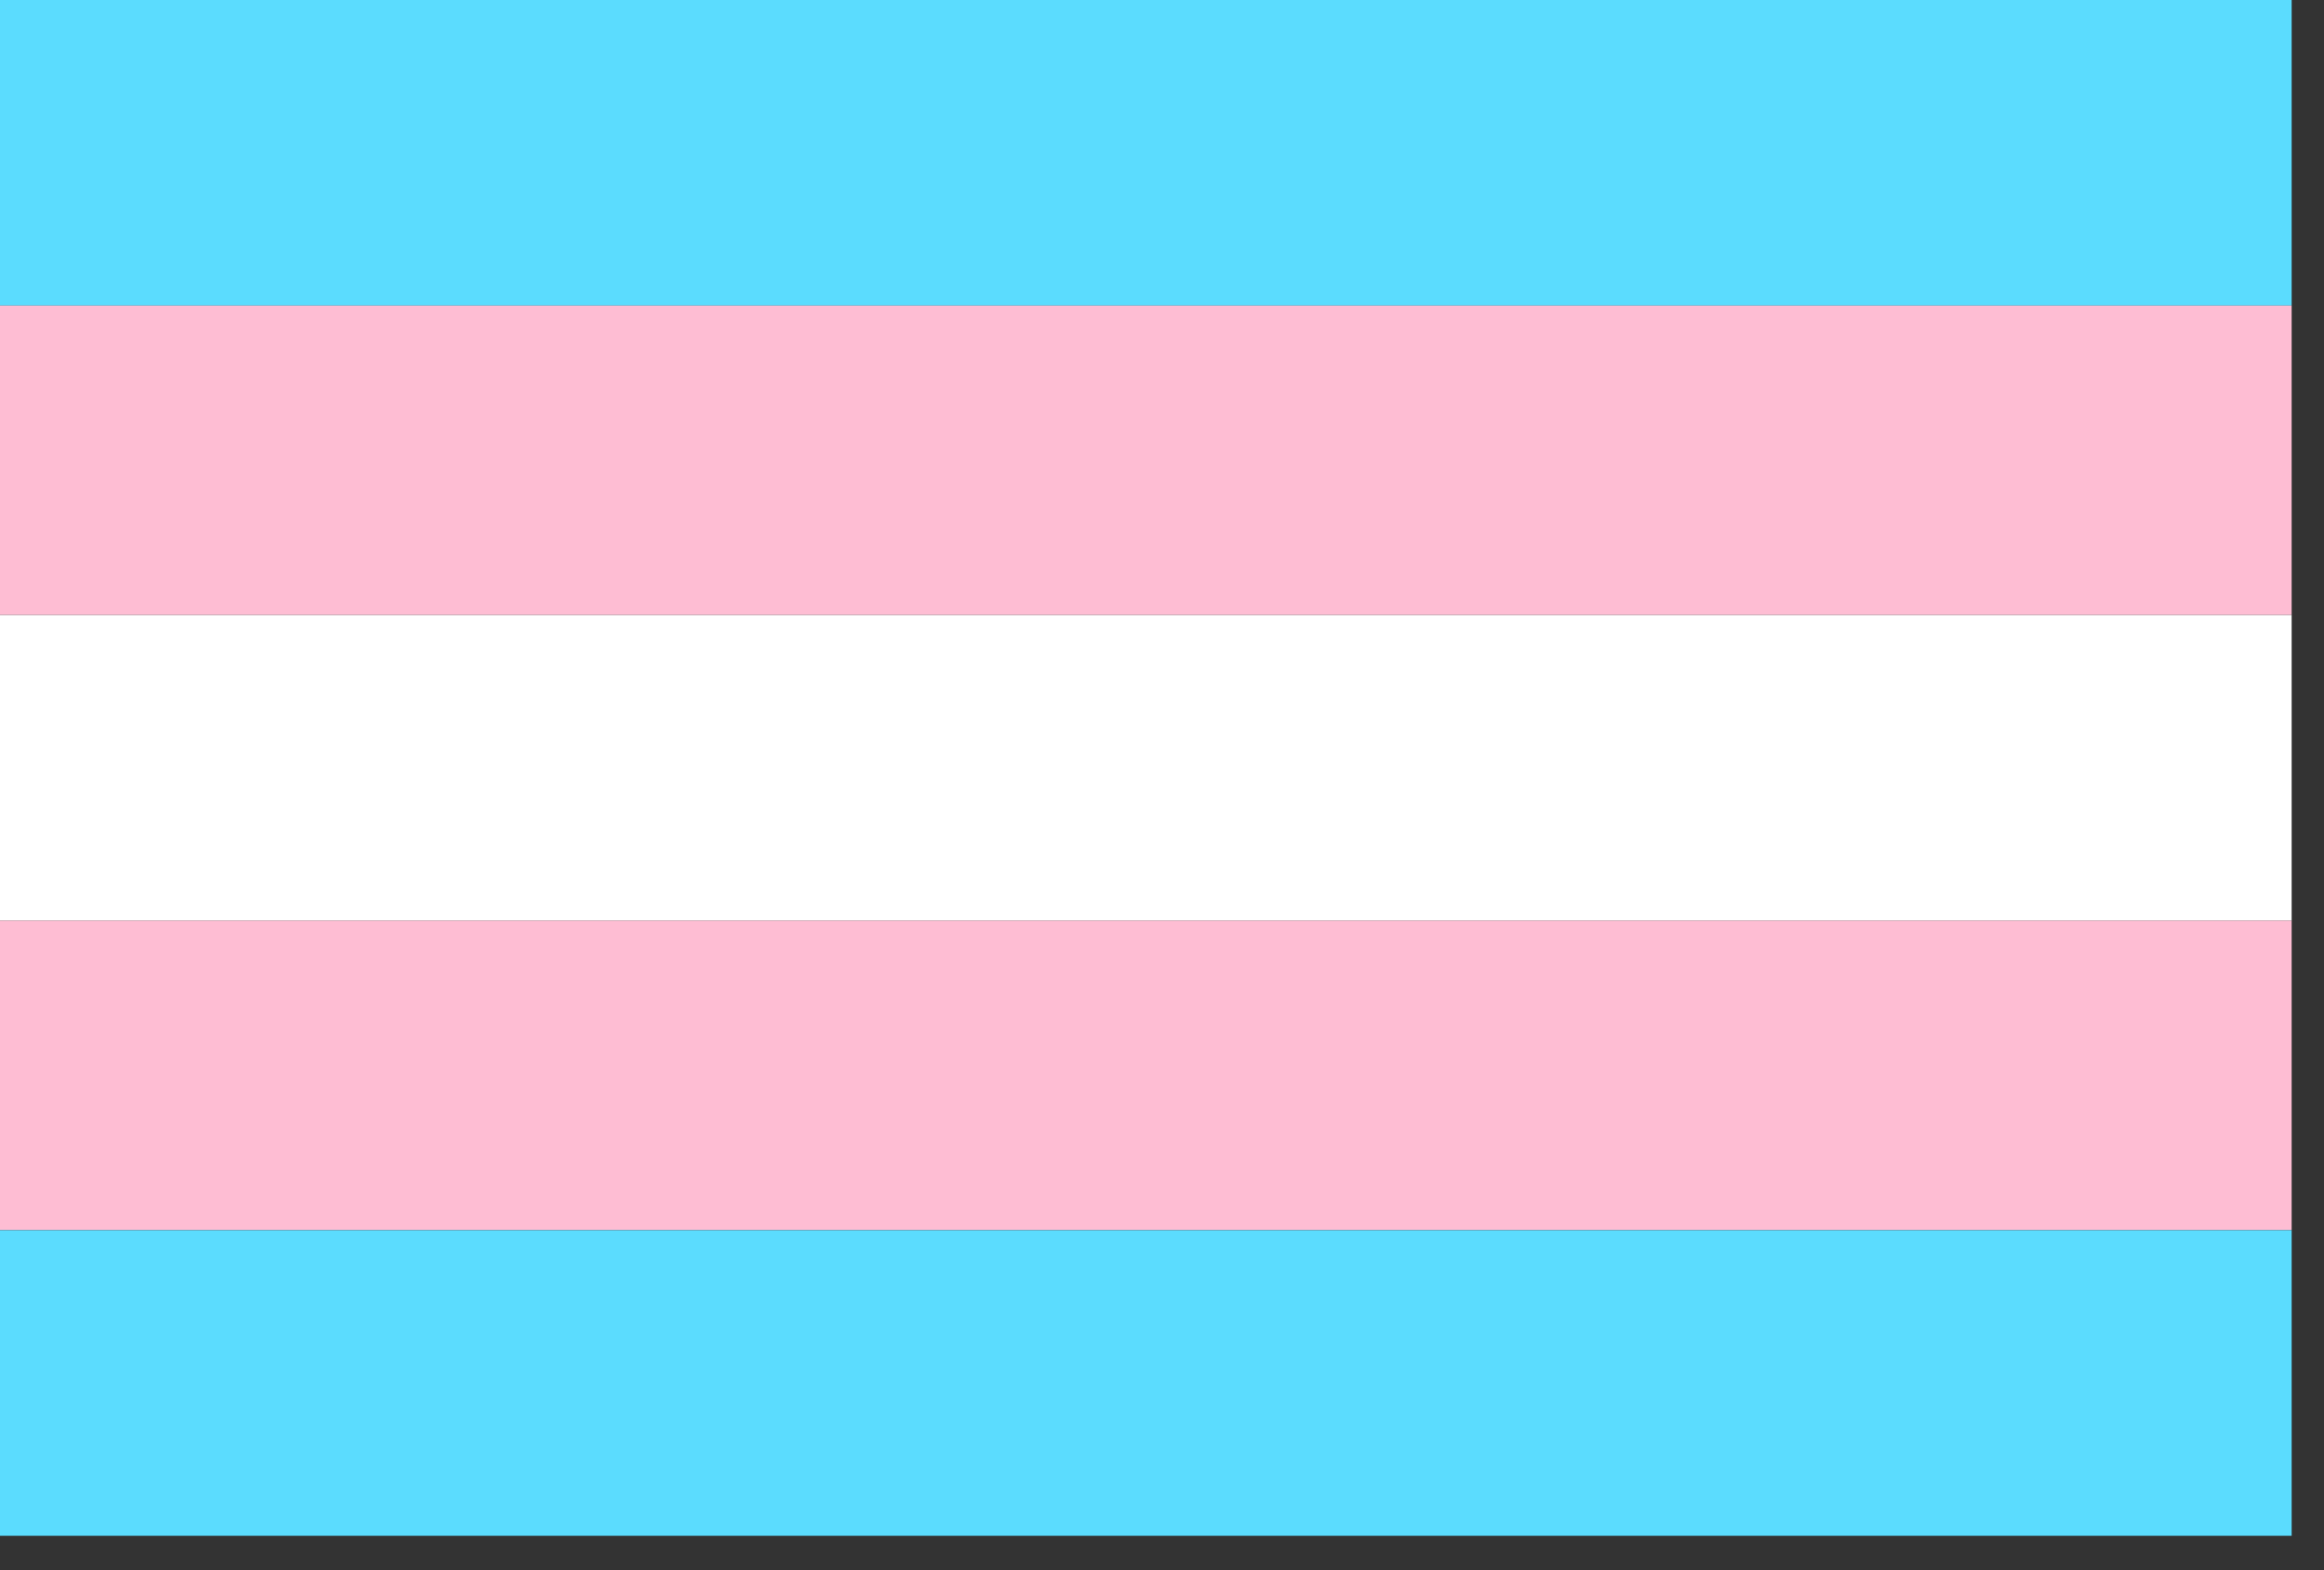
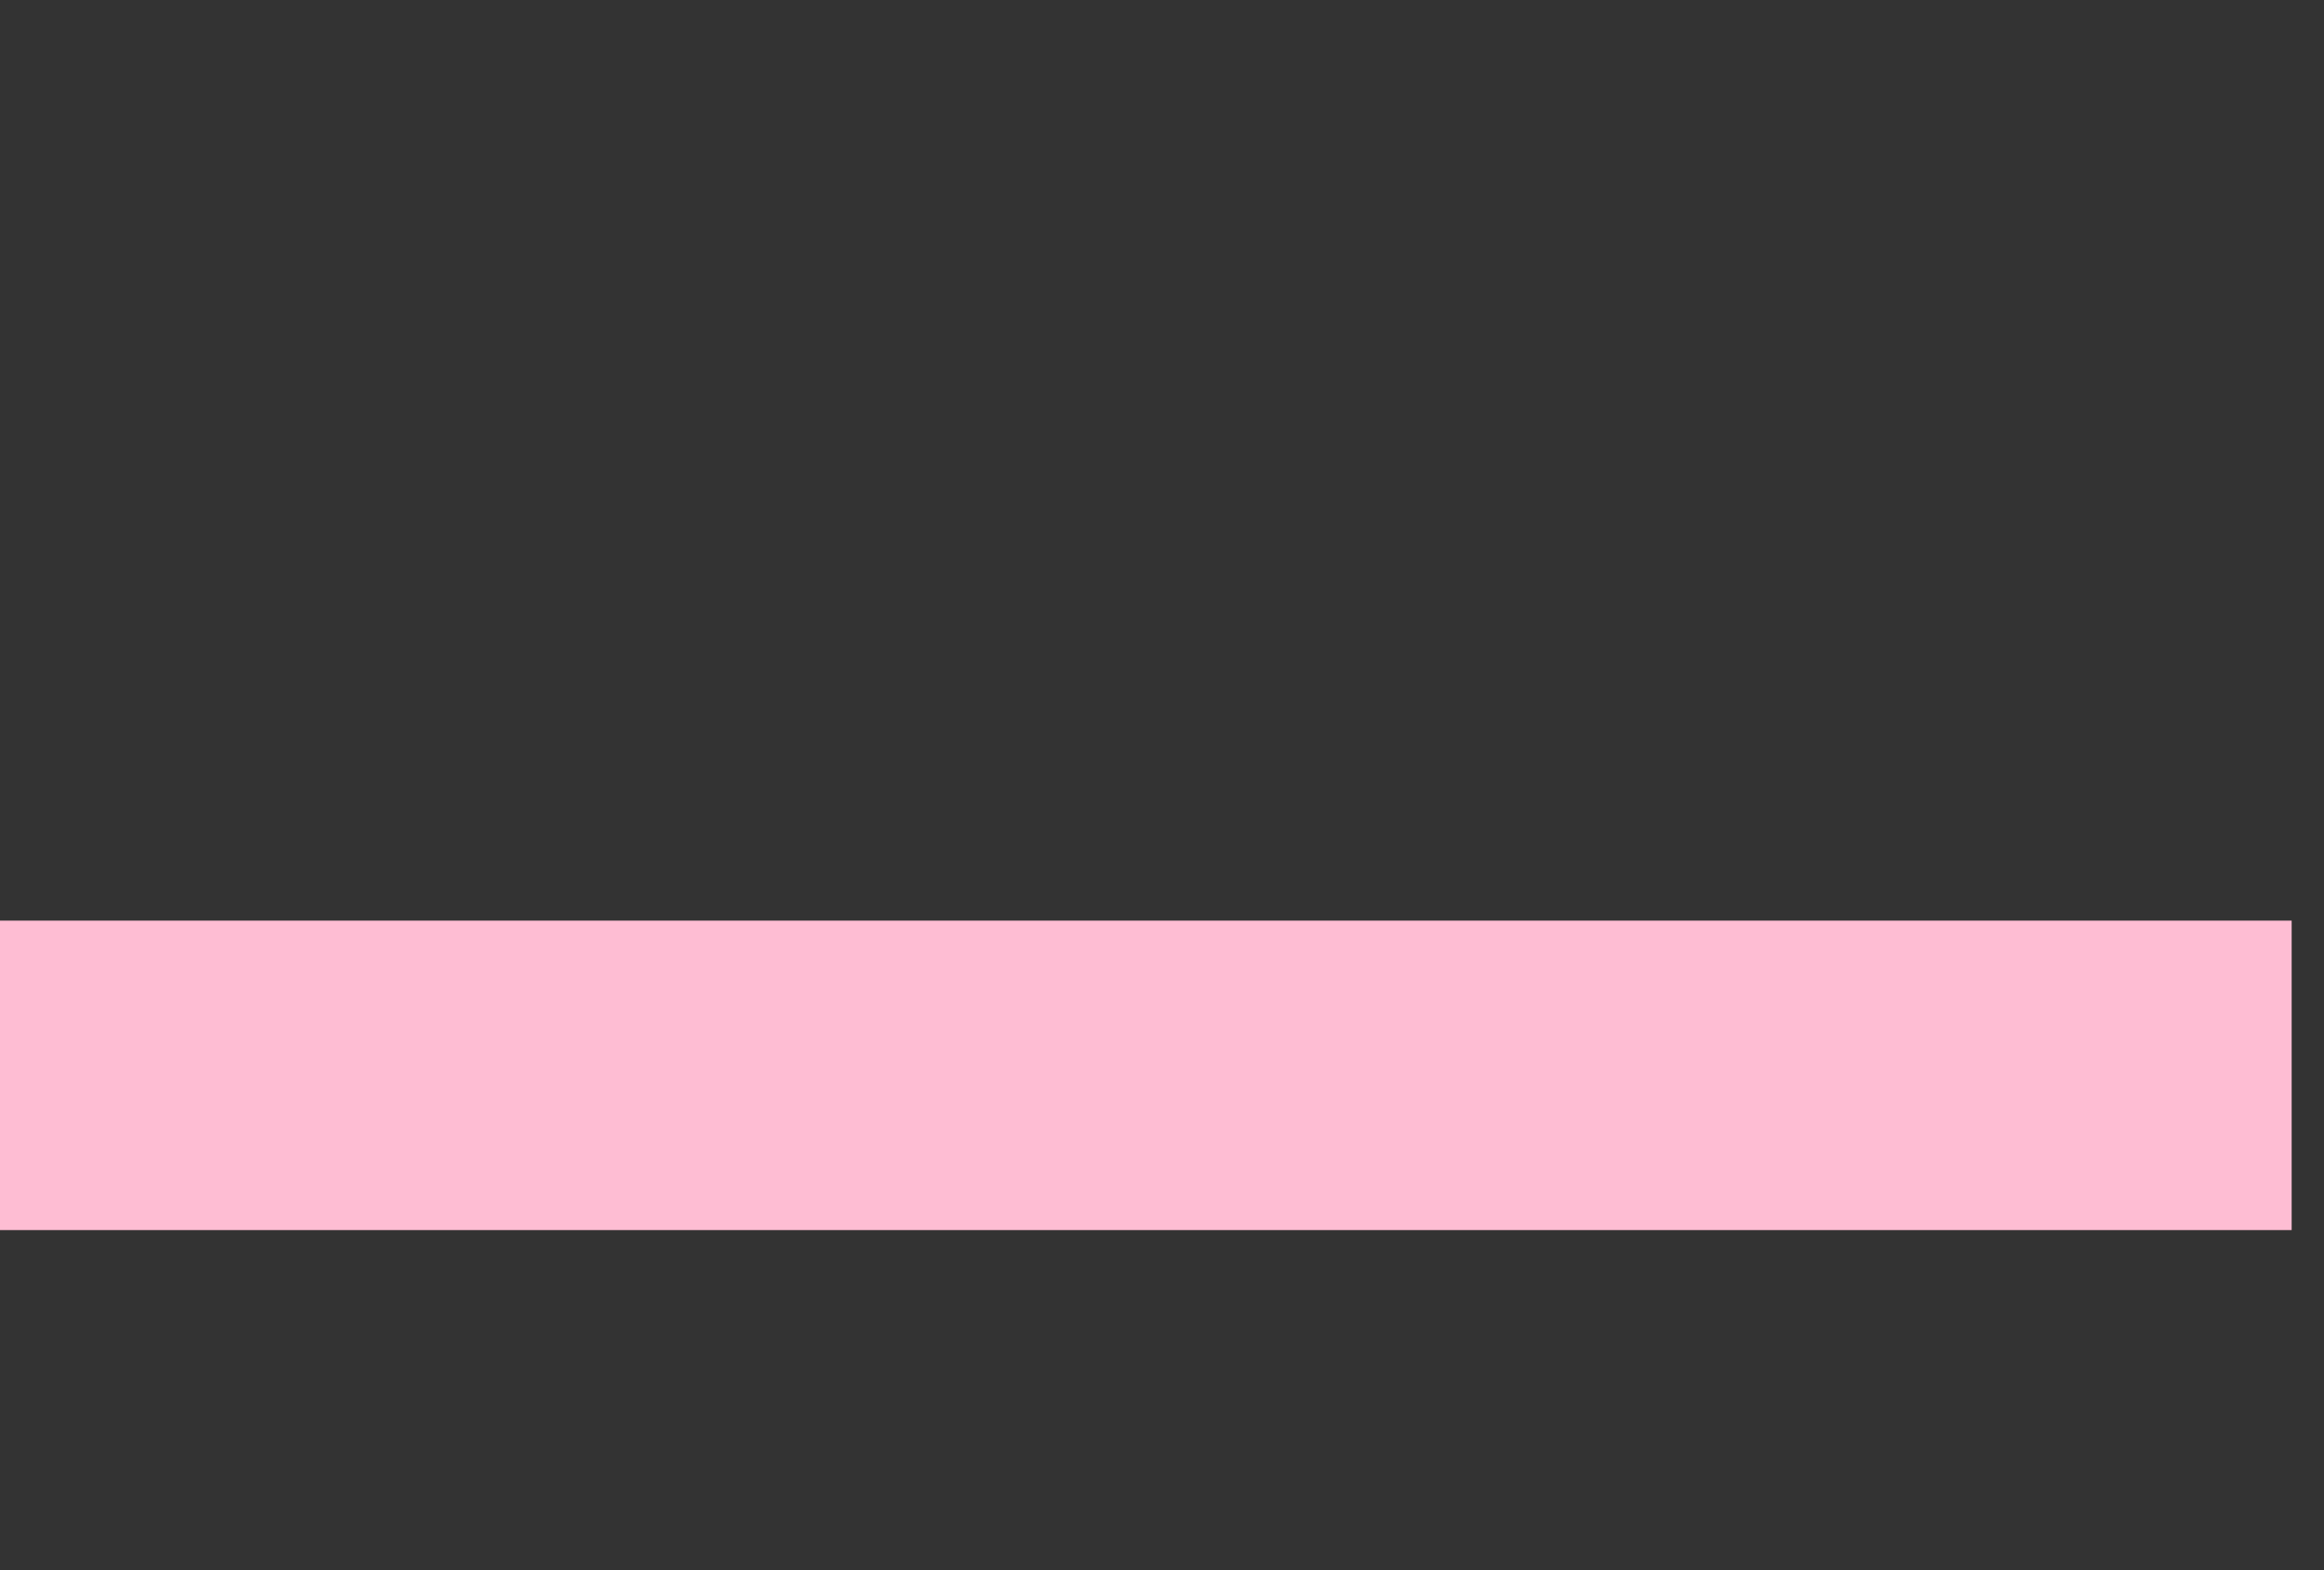
<svg xmlns="http://www.w3.org/2000/svg" width="37" height="25" viewBox="0 0 37 25" fill="none">
  <rect x="0" y="0" width="37" height="25" fill="#333333" stroke="none" />
-   <path d="M36.485 0H-0.01V4.866H36.485V0Z" fill="#5BDCFE" />
-   <path d="M36.485 4.865H-0.01V9.792H36.485V4.865Z" fill="#FEBDD3" />
-   <path d="M36.485 9.793H-0.01V14.659H36.485V9.793Z" fill="white" />
  <path d="M36.485 14.658H-0.01V19.585H36.485V14.658Z" fill="#FEBDD3" />
-   <path d="M36.485 19.586H-0.01V24.452H36.485V19.586Z" fill="#5BDCFE" />
</svg>